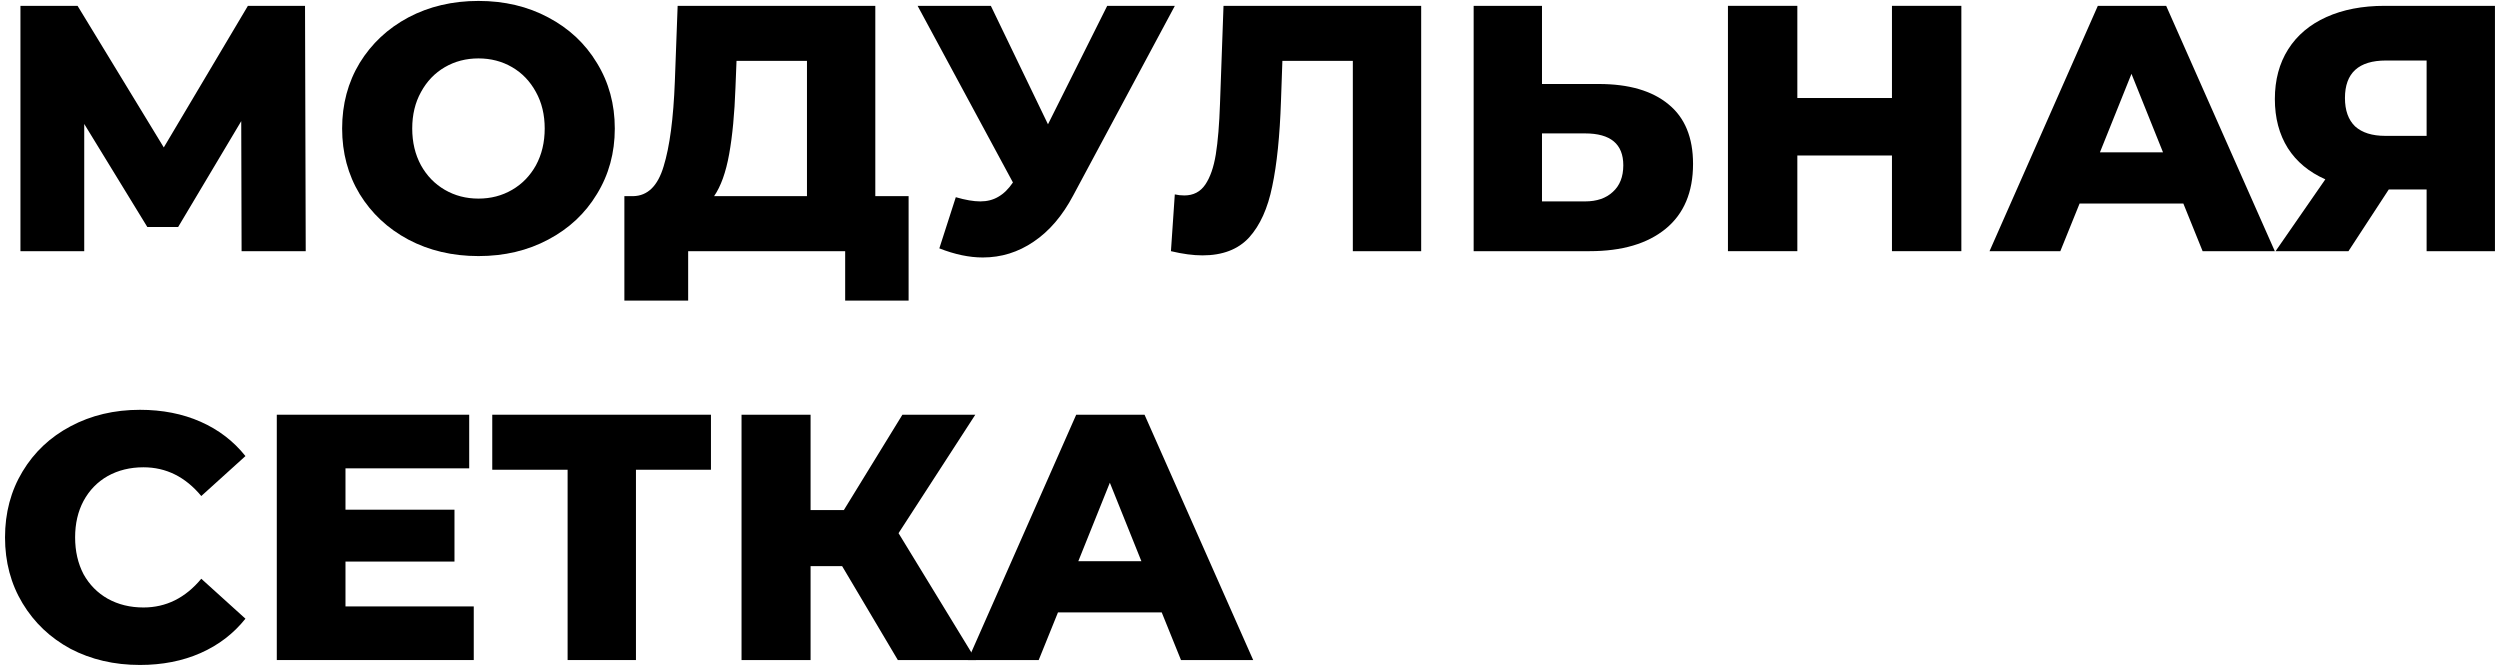
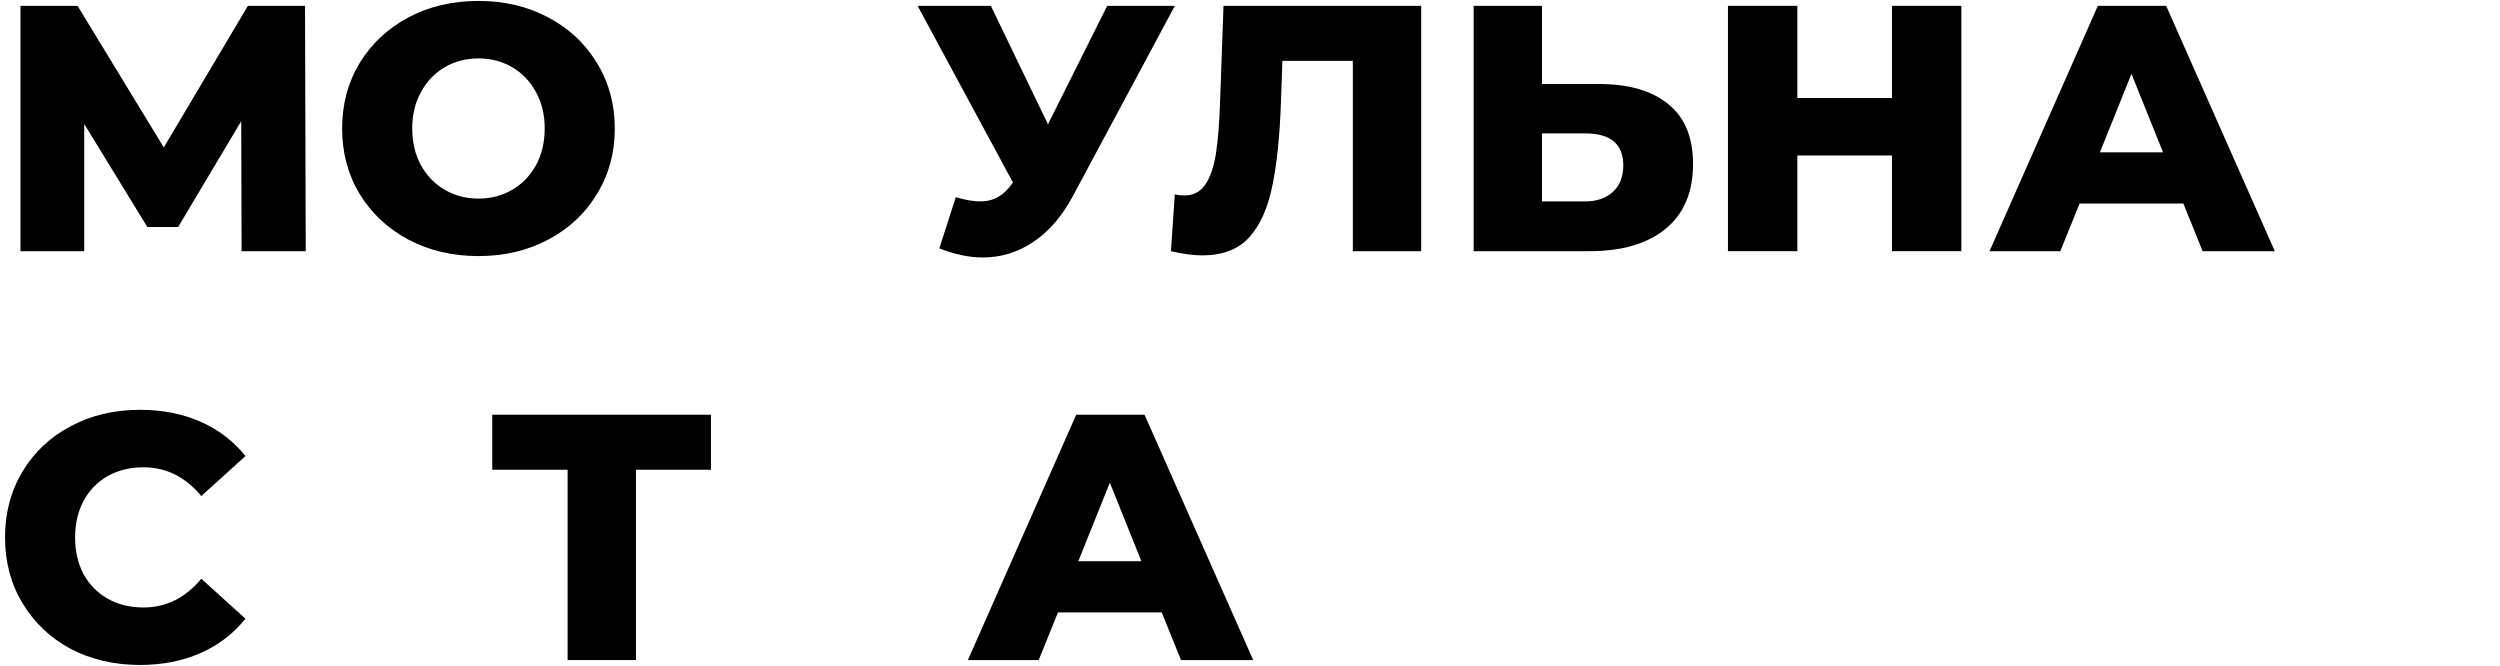
<svg xmlns="http://www.w3.org/2000/svg" width="428" height="114" viewBox="0 0 428 114" fill="none">
  <path d="M41.36 43L41.3 20.74L30.5 38.86H25.22L14.42 21.22V43H3.5V1H13.28L28.04 25.24L42.44 1H52.22L52.34 43H41.36Z" fill="black" />
  <path d="M81.913 43.84C77.473 43.84 73.473 42.9 69.913 41.02C66.393 39.14 63.613 36.54 61.573 33.22C59.573 29.9 58.573 26.16 58.573 22C58.573 17.84 59.573 14.1 61.573 10.78C63.613 7.46 66.393 4.86 69.913 2.98C73.473 1.1 77.473 0.16 81.913 0.16C86.353 0.16 90.333 1.1 93.853 2.98C97.413 4.86 100.193 7.46 102.193 10.78C104.233 14.1 105.253 17.84 105.253 22C105.253 26.16 104.233 29.9 102.193 33.22C100.193 36.54 97.413 39.14 93.853 41.02C90.333 42.9 86.353 43.84 81.913 43.84ZM81.913 34C84.033 34 85.953 33.5 87.673 32.5C89.393 31.5 90.753 30.1 91.753 28.3C92.753 26.46 93.253 24.36 93.253 22C93.253 19.64 92.753 17.56 91.753 15.76C90.753 13.92 89.393 12.5 87.673 11.5C85.953 10.5 84.033 10 81.913 10C79.793 10 77.873 10.5 76.153 11.5C74.433 12.5 73.073 13.92 72.073 15.76C71.073 17.56 70.573 19.64 70.573 22C70.573 24.36 71.073 26.46 72.073 28.3C73.073 30.1 74.433 31.5 76.153 32.5C77.873 33.5 79.793 34 81.913 34Z" fill="black" />
-   <path d="M155.553 33.58V51.46H144.693V43H117.813V51.46H106.893V33.58H108.393C110.873 33.54 112.613 31.84 113.613 28.48C114.653 25.12 115.293 20.28 115.533 13.96L116.013 1H149.853V33.58H155.553ZM125.913 14.98C125.753 19.46 125.393 23.26 124.833 26.38C124.273 29.5 123.413 31.9 122.253 33.58H138.153V10.42H126.093L125.913 14.98Z" fill="black" />
  <path d="M201.134 1L183.734 33.46C181.894 36.94 179.634 39.58 176.954 41.38C174.314 43.18 171.414 44.08 168.254 44.08C165.934 44.08 163.454 43.56 160.814 42.52L163.634 33.76C165.274 34.24 166.674 34.48 167.834 34.48C168.994 34.48 170.014 34.22 170.894 33.7C171.814 33.18 172.654 32.36 173.414 31.24L157.094 1H169.634L179.414 21.28L189.554 1H201.134Z" fill="black" />
  <path d="M243.305 1V43H231.605V10.42H219.545L219.305 17.26C219.105 23.26 218.605 28.14 217.805 31.9C217.045 35.66 215.725 38.58 213.845 40.66C211.965 42.7 209.305 43.72 205.865 43.72C204.265 43.72 202.465 43.48 200.465 43L201.125 33.28C201.645 33.4 202.185 33.46 202.745 33.46C204.305 33.46 205.505 32.84 206.345 31.6C207.185 30.36 207.785 28.64 208.145 26.44C208.505 24.2 208.745 21.3 208.865 17.74L209.465 1H243.305Z" fill="black" />
  <path d="M273.709 14.38C278.869 14.38 282.849 15.54 285.649 17.86C288.449 20.14 289.849 23.54 289.849 28.06C289.849 32.9 288.289 36.6 285.169 39.16C282.049 41.72 277.709 43 272.149 43H252.289V1H263.989V14.38H273.709ZM271.369 34.48C273.369 34.48 274.949 33.94 276.109 32.86C277.309 31.78 277.909 30.26 277.909 28.3C277.909 24.66 275.729 22.84 271.369 22.84H263.989V34.48H271.369Z" fill="black" />
  <path d="M335.784 1V43H323.904V26.62H307.704V43H295.824V1H307.704V16.78H323.904V1H335.784Z" fill="black" />
  <path d="M373.788 34.84H356.028L352.728 43H340.608L359.148 1H370.848L389.448 43H377.088L373.788 34.84ZM370.308 26.08L364.908 12.64L359.508 26.08H370.308Z" fill="black" />
-   <path d="M427.136 1V43H415.436V32.44H408.956L402.056 43H389.576L398.096 30.7C395.296 29.46 393.156 27.68 391.676 25.36C390.196 23 389.456 20.2 389.456 16.96C389.456 13.68 390.216 10.84 391.736 8.44C393.256 6.04 395.436 4.2 398.276 2.92C401.116 1.64 404.436 1 408.236 1H427.136ZM408.476 10.36C403.796 10.36 401.456 12.5 401.456 16.78C401.456 18.9 402.036 20.52 403.196 21.64C404.396 22.72 406.116 23.26 408.356 23.26H415.436V10.36H408.476Z" fill="black" />
  <path d="M23.96 113.84C19.56 113.84 15.6 112.92 12.08 111.08C8.6 109.2 5.86 106.6 3.86 103.28C1.86 99.96 0.86 96.2 0.86 92C0.86 87.8 1.86 84.04 3.86 80.72C5.86 77.4 8.6 74.82 12.08 72.98C15.6 71.1 19.56 70.16 23.96 70.16C27.8 70.16 31.26 70.84 34.34 72.2C37.42 73.56 39.98 75.52 42.02 78.08L34.46 84.92C31.74 81.64 28.44 80 24.56 80C22.28 80 20.24 80.5 18.44 81.5C16.68 82.5 15.3 83.92 14.3 85.76C13.34 87.56 12.86 89.64 12.86 92C12.86 94.36 13.34 96.46 14.3 98.3C15.3 100.1 16.68 101.5 18.44 102.5C20.24 103.5 22.28 104 24.56 104C28.44 104 31.74 102.36 34.46 99.08L42.02 105.92C39.98 108.48 37.42 110.44 34.34 111.8C31.26 113.16 27.8 113.84 23.96 113.84Z" fill="black" />
-   <path d="M81.107 103.82V113H47.387V71H80.327V80.18H59.147V87.26H77.807V96.14H59.147V103.82H81.107Z" fill="black" />
  <path d="M121.715 80.42H108.875V113H97.175V80.42H84.275V71H121.715V80.42Z" fill="black" />
-   <path d="M144.171 96.92H138.771V113H126.951V71H138.771V87.32H144.471L154.491 71H166.971L153.831 91.28L167.091 113H153.711L144.171 96.92Z" fill="black" />
  <path d="M198.886 104.84H181.126L177.826 113H165.706L184.246 71H195.946L214.546 113H202.186L198.886 104.84ZM195.406 96.08L190.006 82.64L184.606 96.08H195.406Z" fill="black" />
</svg>